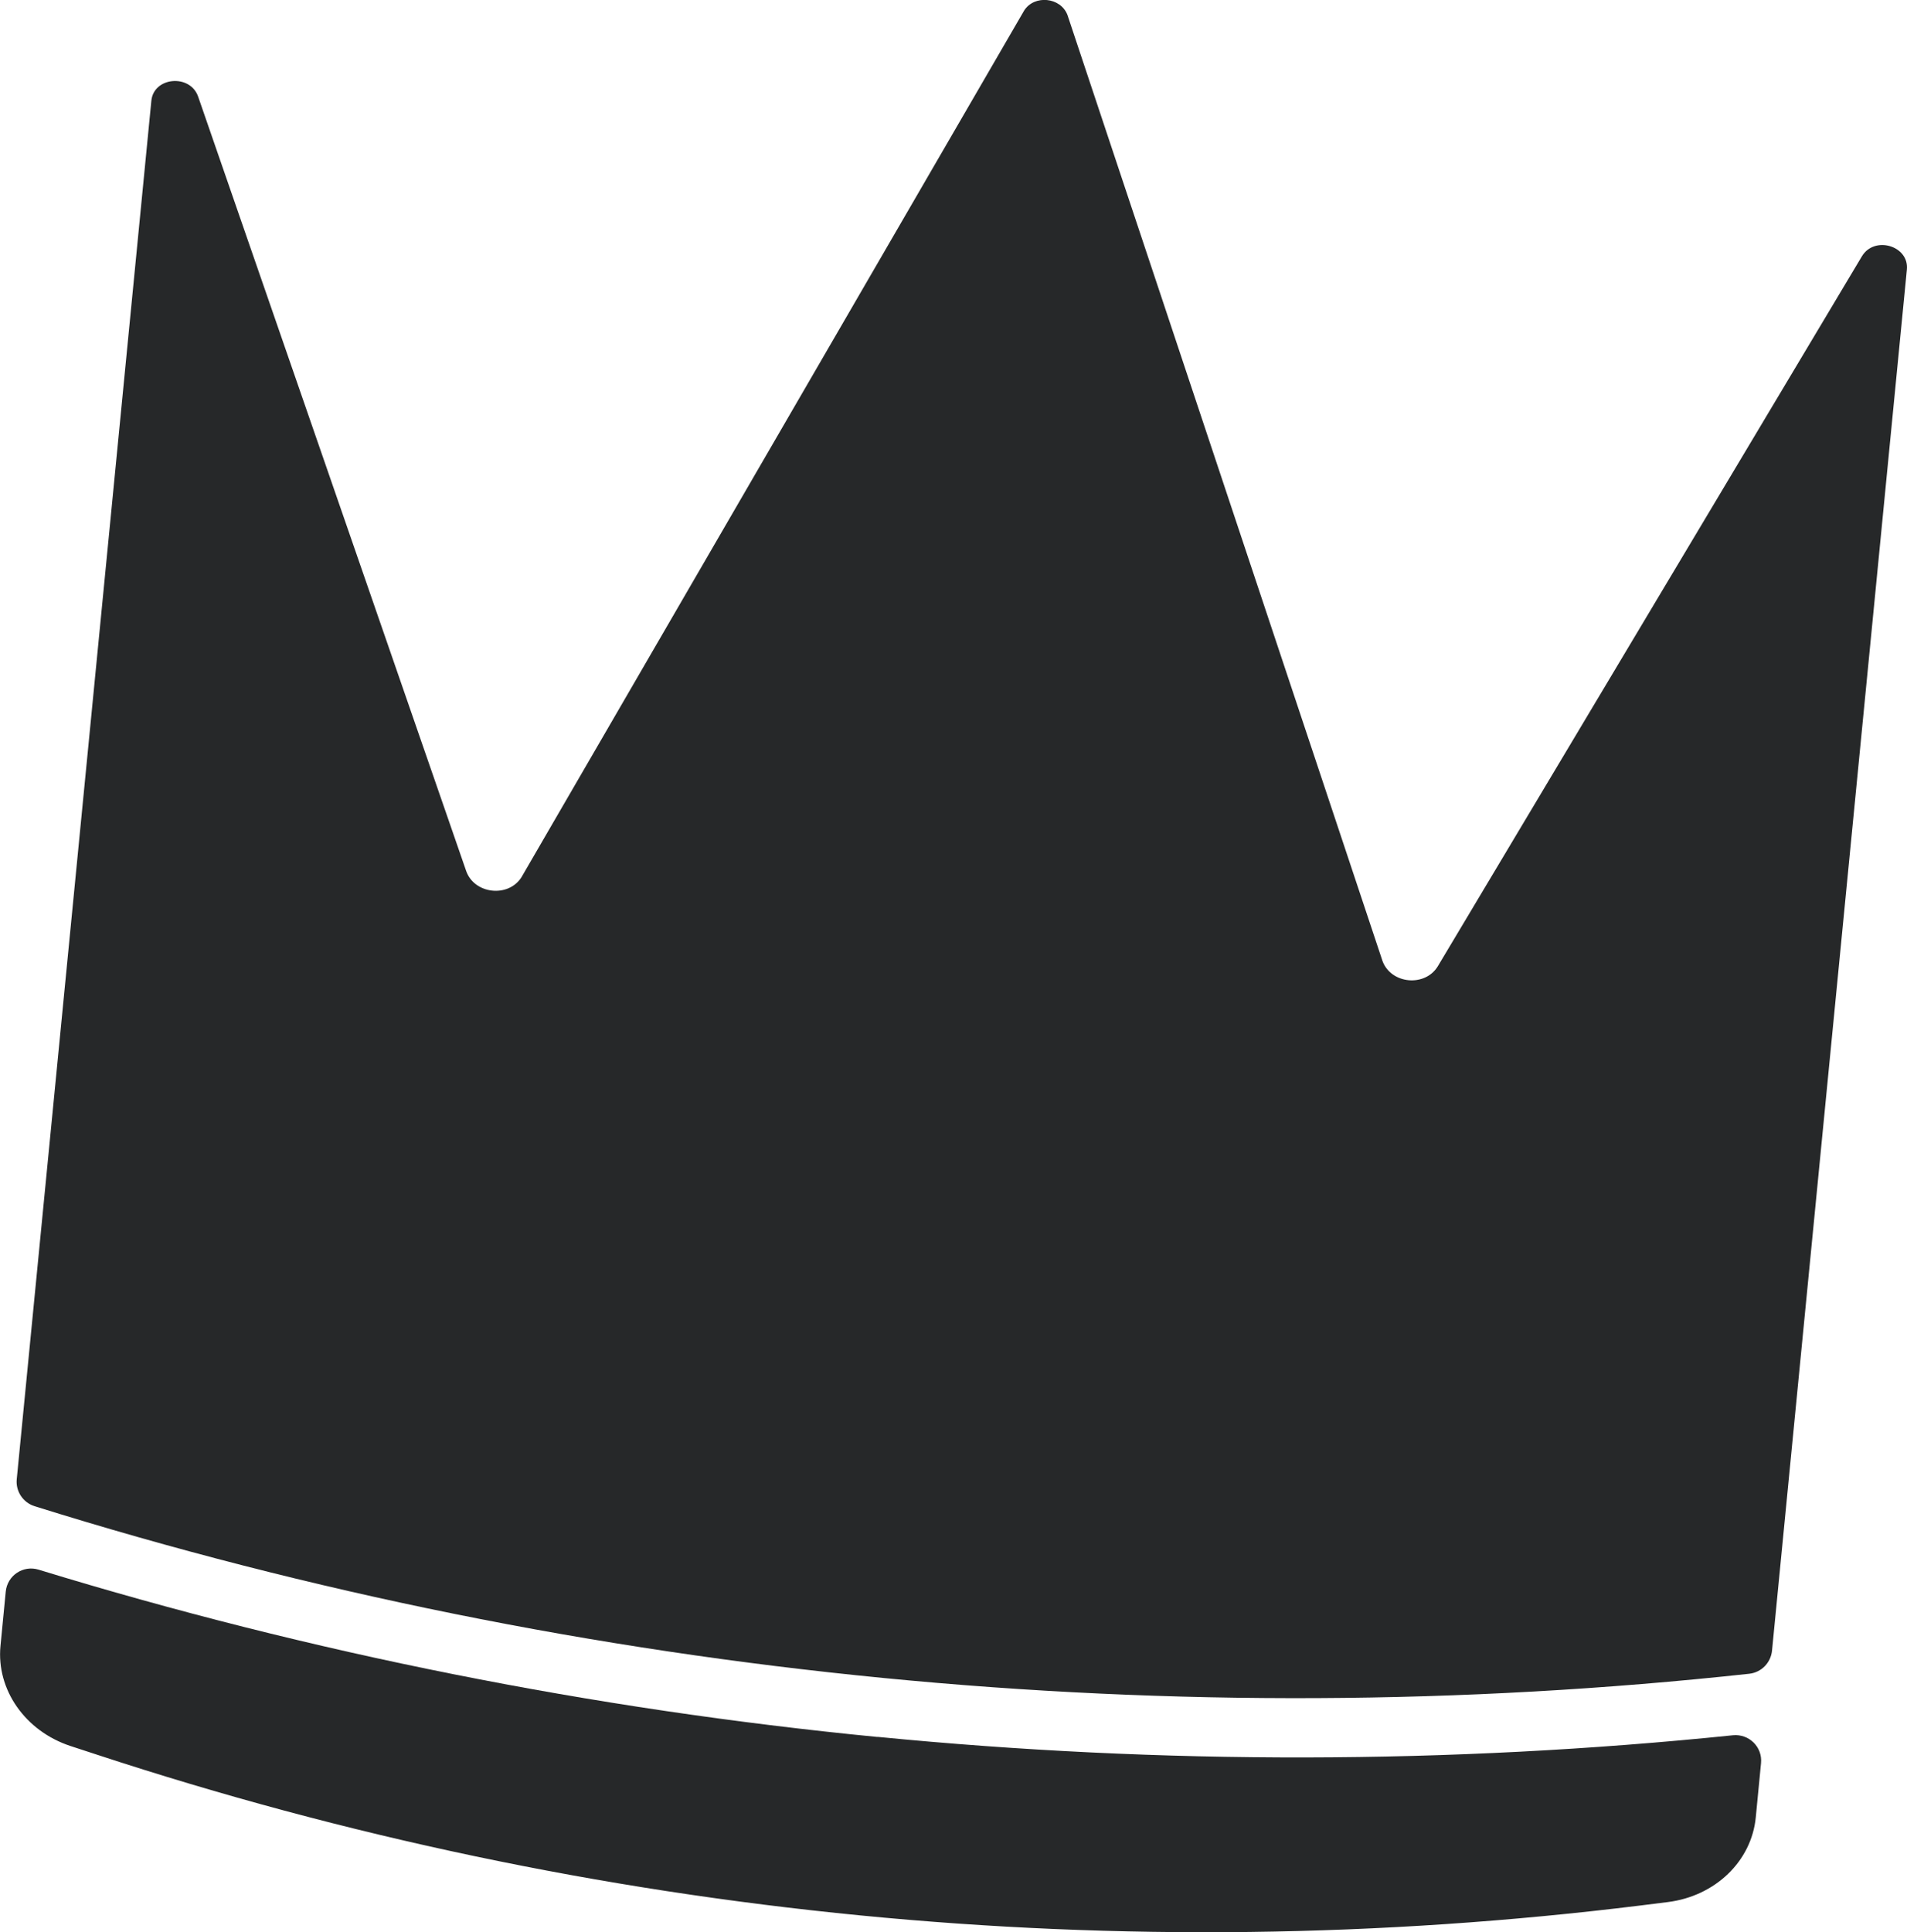
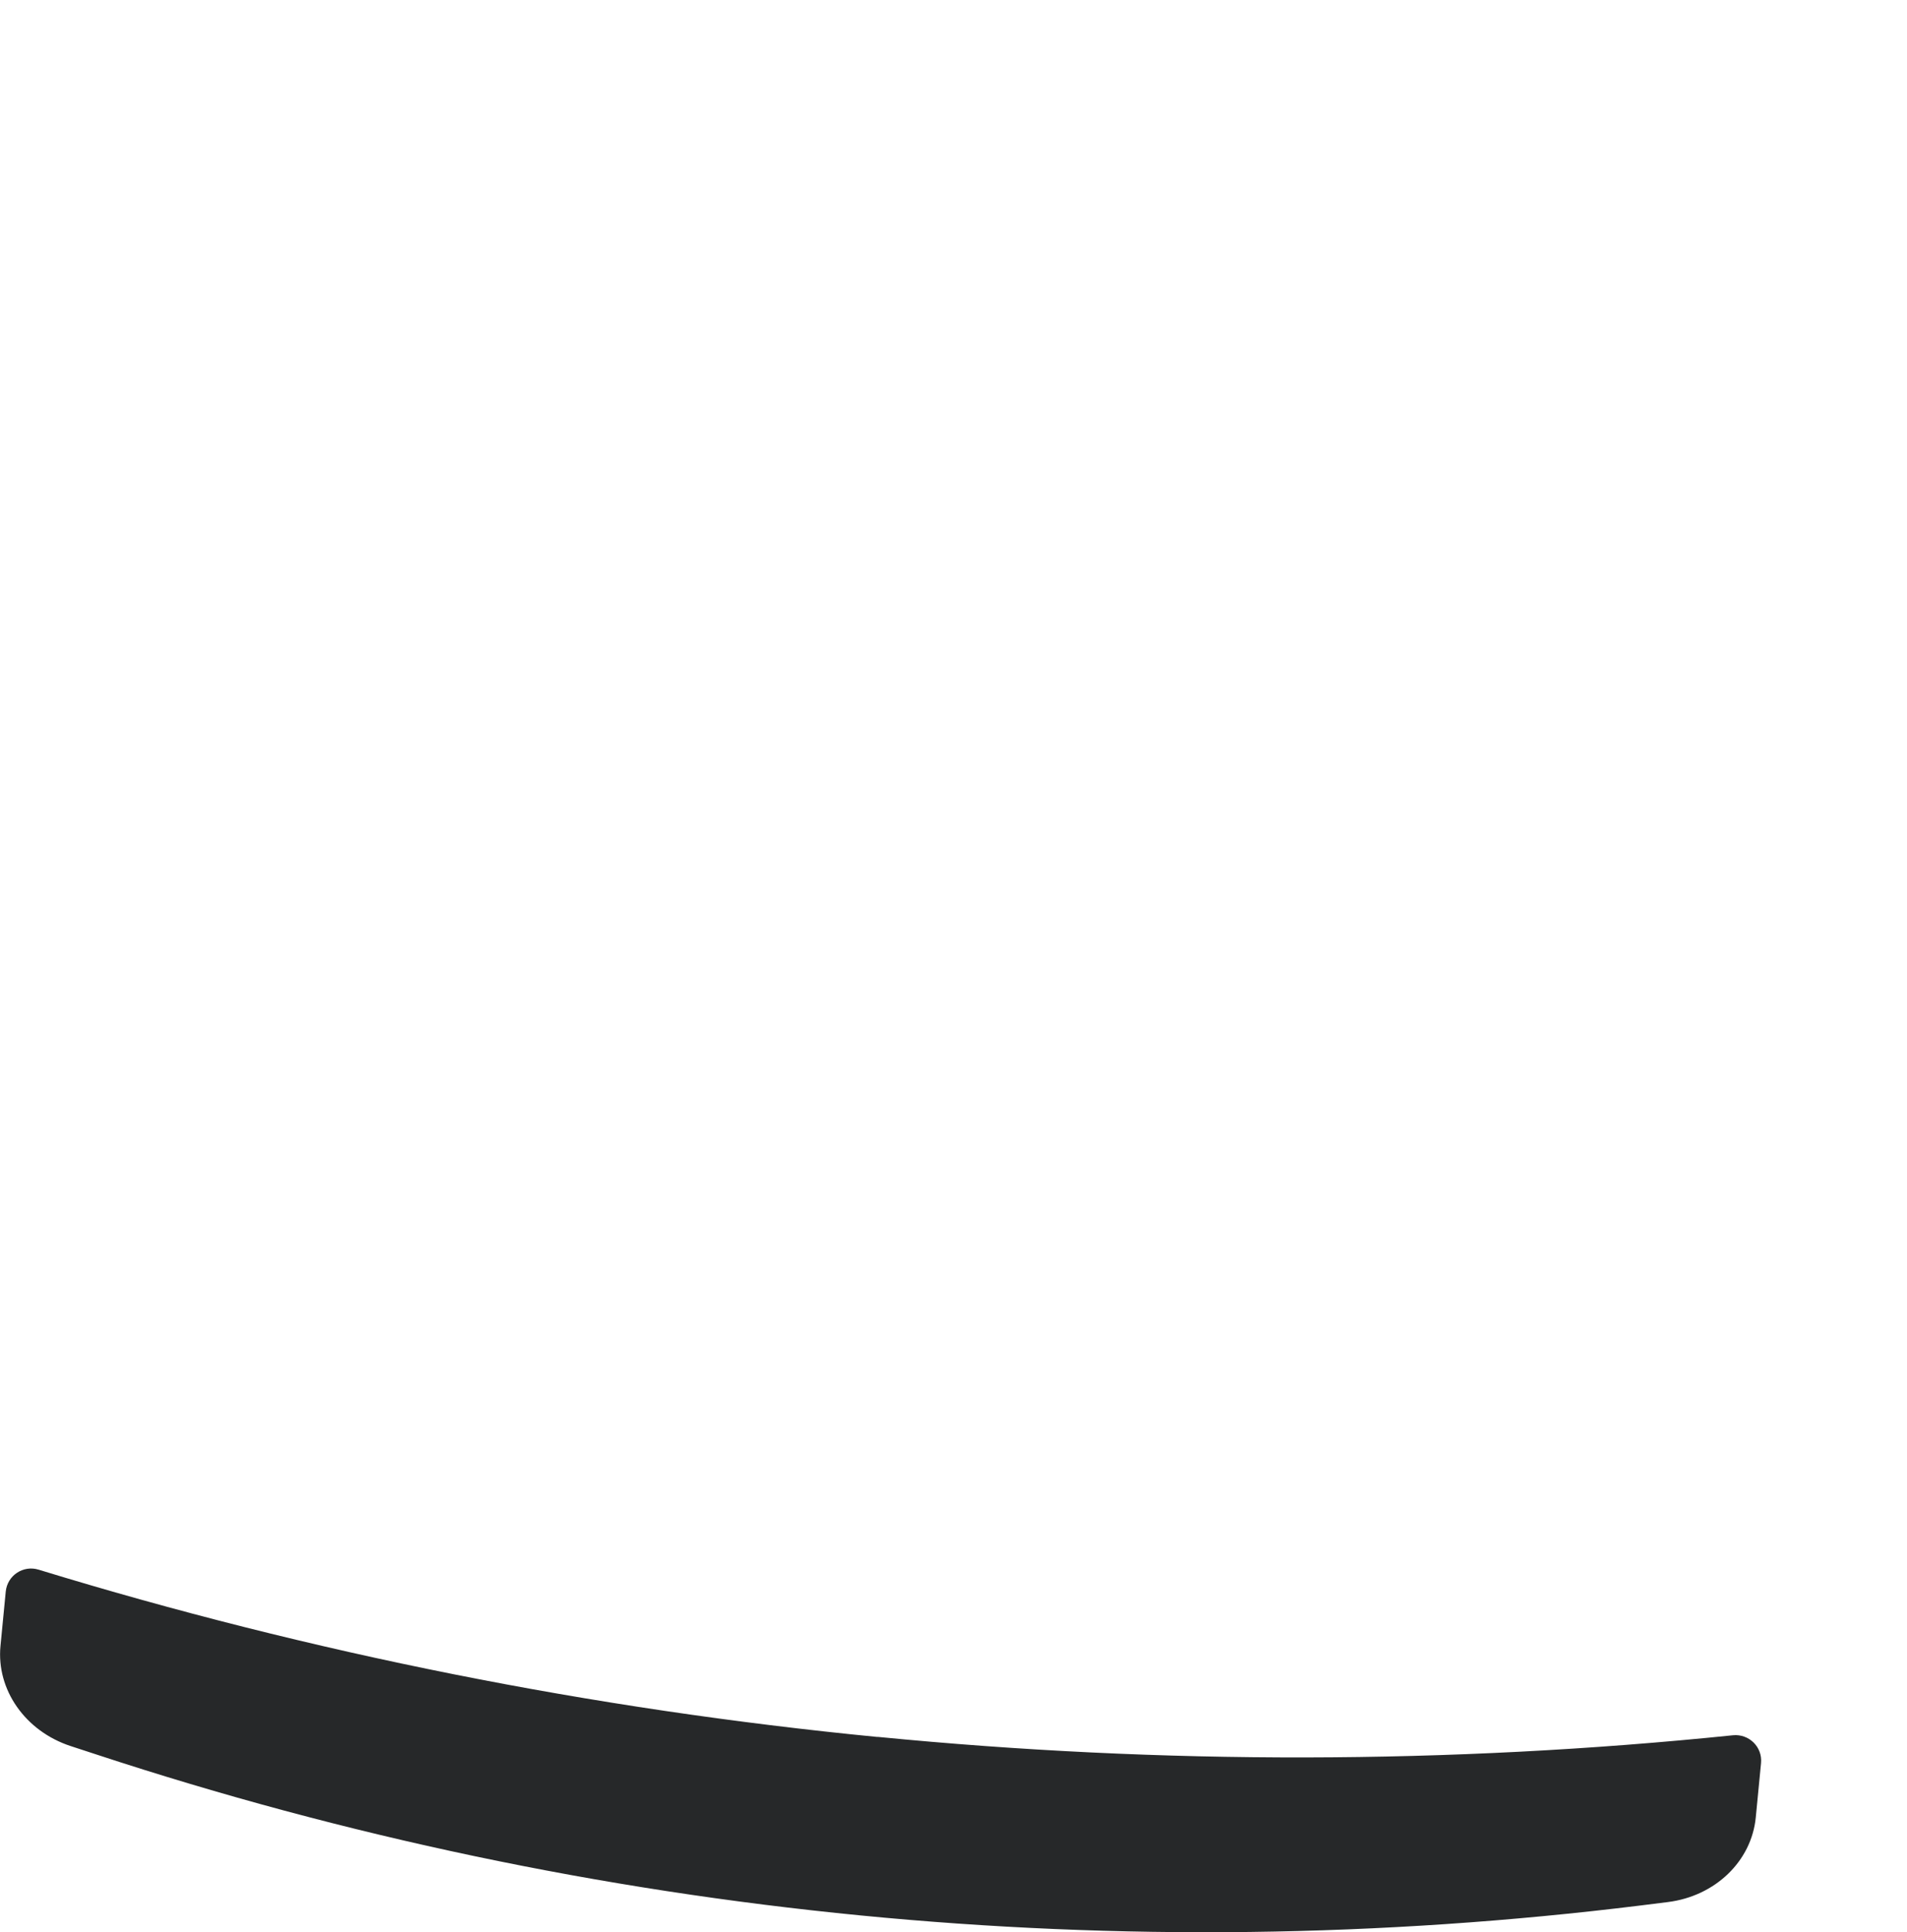
<svg xmlns="http://www.w3.org/2000/svg" id="Layer_2" viewBox="0 0 155.98 157.99">
  <defs>
    <style>.cls-1{fill:#262829;}</style>
  </defs>
  <g id="Layer_1-2">
    <g id="crown">
-       <path class="cls-1" d="m143.08,136.86c.99-.11,1.76-.9,1.86-1.89l11.03-112.93c.19-1.95-2.66-2.79-3.68-1.08l-34.68,58.04c-1.03,1.72-3.8,1.48-4.52-.39L87.31,1.22c-.56-1.45-2.7-1.67-3.54-.36l-41.13,70.89c-1.09,1.68-3.85,1.35-4.51-.53L16.21,7.91c-.65-1.89-3.64-1.63-3.83.33L1.37,120.95c-.1.99.51,1.91,1.46,2.21,45.05,14.09,93.33,18.8,140.25,13.7Z" />
      <path class="cls-1" d="m71.78,142.03c-23.28-2.27-46.32-6.85-68.62-13.68-1.26-.39-2.56.47-2.69,1.79l-.43,4.44c-.35,3.58,2.02,6.97,5.73,8.19l2.14.7c40.66,13.37,83.78,17.58,126.26,12.34l2.24-.28c3.88-.48,6.85-3.34,7.2-6.92l.43-4.44c.13-1.32-.98-2.41-2.3-2.28-23.19,2.38-46.69,2.41-69.97.13Z" />
    </g>
  </g>
</svg>